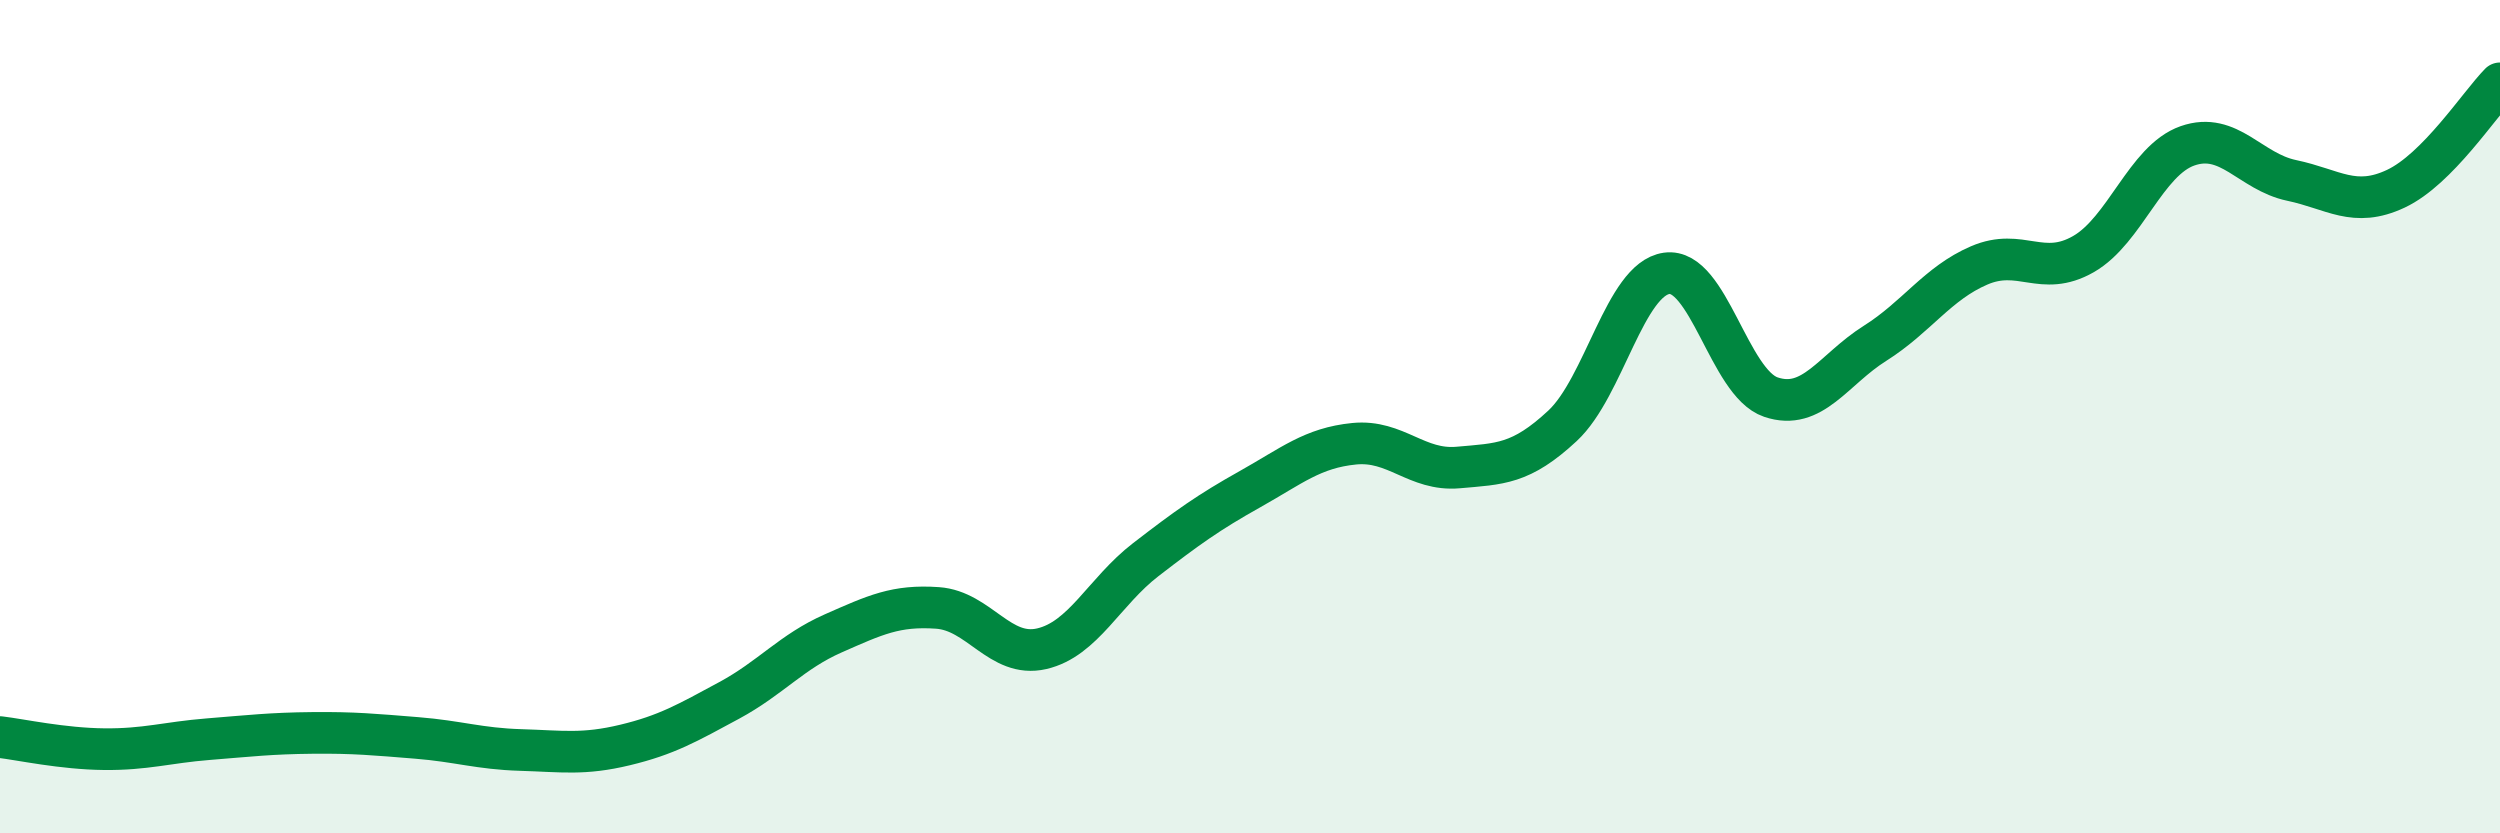
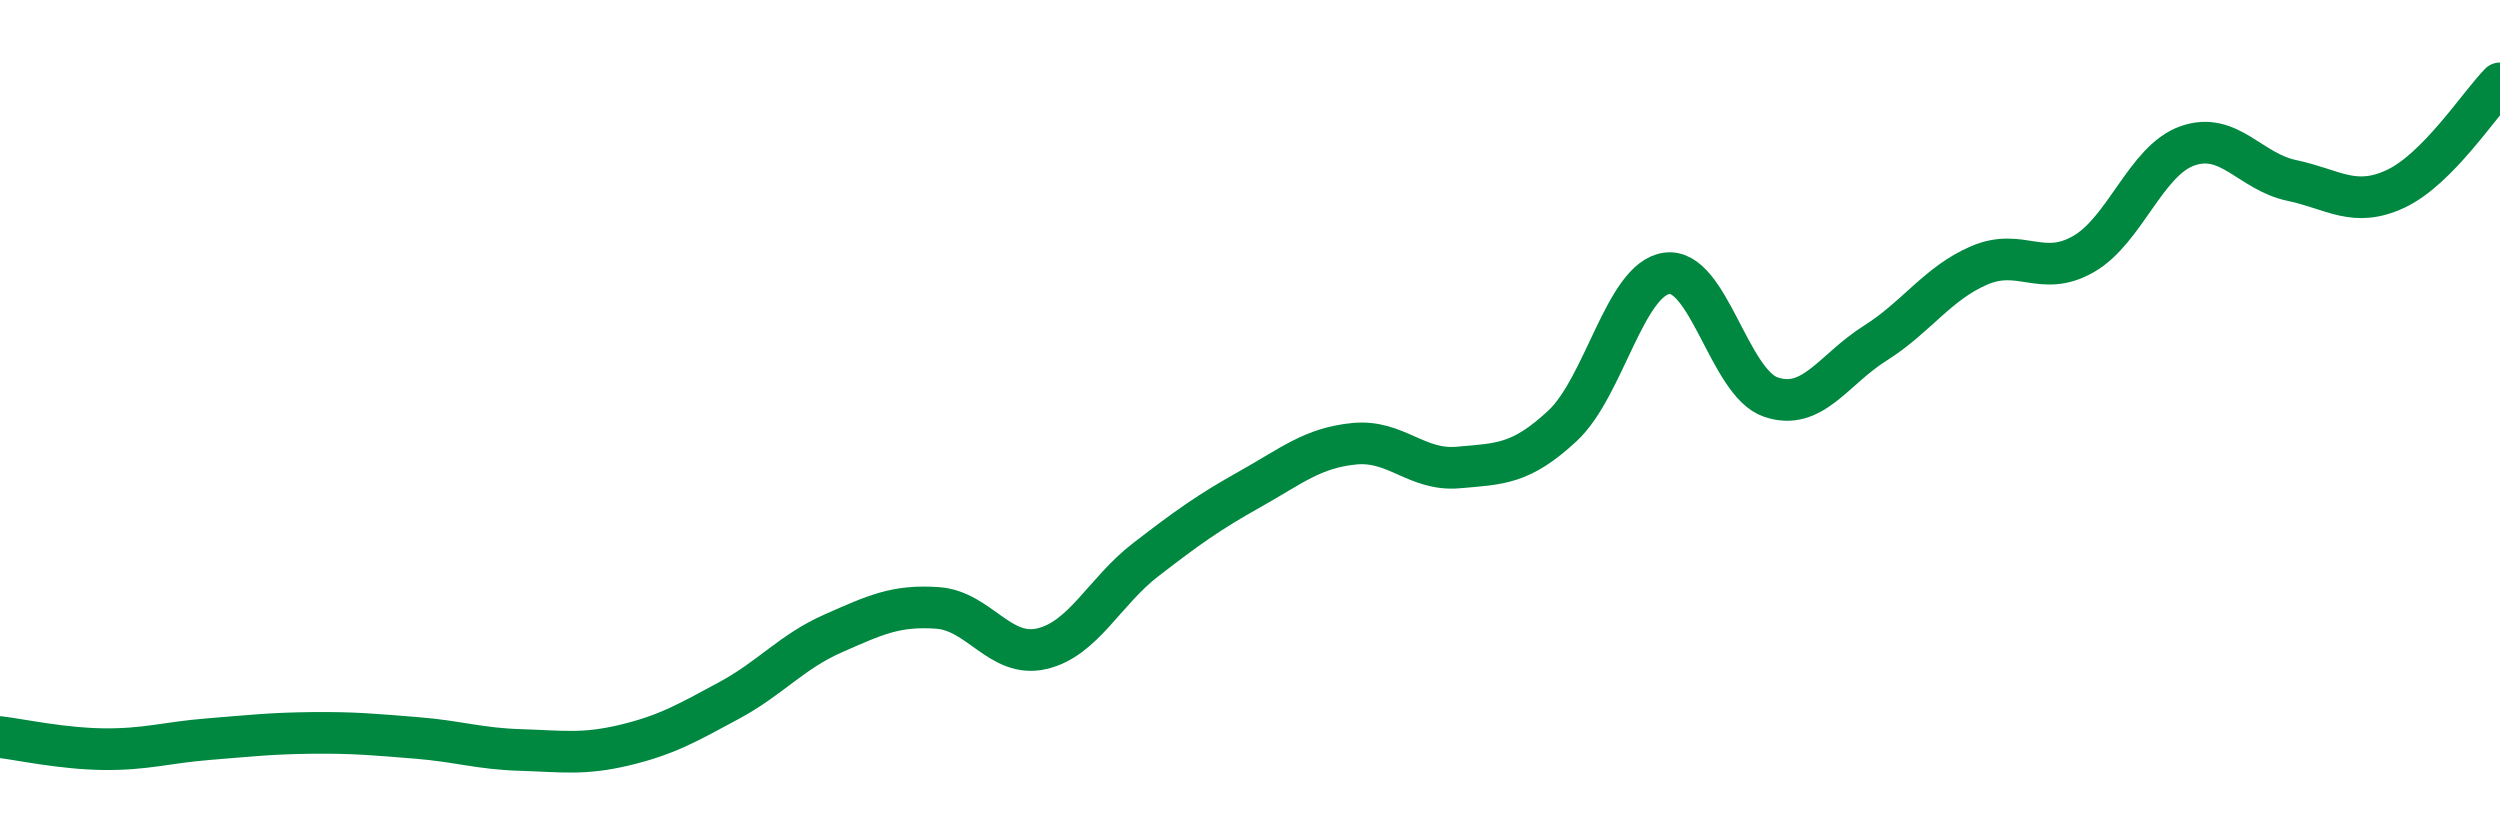
<svg xmlns="http://www.w3.org/2000/svg" width="60" height="20" viewBox="0 0 60 20">
-   <path d="M 0,17.69 C 0.5,17.75 1.5,17.97 2.5,17.98 C 3.5,17.99 4,17.82 5,17.74 C 6,17.66 6.5,17.6 7.5,17.59 C 8.5,17.58 9,17.63 10,17.71 C 11,17.79 11.5,17.97 12.5,18 C 13.5,18.03 14,18.12 15,17.88 C 16,17.64 16.5,17.35 17.5,16.81 C 18.5,16.27 19,15.64 20,15.2 C 21,14.76 21.5,14.52 22.5,14.59 C 23.5,14.66 24,15.8 25,15.57 C 26,15.34 26.5,14.2 27.5,13.43 C 28.5,12.66 29,12.3 30,11.74 C 31,11.18 31.5,10.75 32.5,10.65 C 33.5,10.55 34,11.31 35,11.22 C 36,11.13 36.5,11.15 37.5,10.22 C 38.5,9.29 39,6.7 40,6.56 C 41,6.42 41.5,9.19 42.5,9.53 C 43.5,9.87 44,8.87 45,8.24 C 46,7.61 46.5,6.8 47.5,6.37 C 48.5,5.94 49,6.67 50,6.1 C 51,5.53 51.5,3.85 52.5,3.5 C 53.5,3.15 54,4.12 55,4.33 C 56,4.54 56.5,5 57.5,4.53 C 58.5,4.06 59.5,2.51 60,2L60 20L0 20Z" fill="#008740" opacity="0.1" stroke-linecap="round" stroke-linejoin="round" />
  <path d="M 0,17.69 C 0.5,17.75 1.5,17.97 2.5,17.98 C 3.5,17.99 4,17.82 5,17.74 C 6,17.66 6.5,17.6 7.5,17.59 C 8.5,17.58 9,17.63 10,17.71 C 11,17.79 11.5,17.97 12.5,18 C 13.5,18.03 14,18.12 15,17.88 C 16,17.64 16.5,17.35 17.5,16.81 C 18.5,16.27 19,15.64 20,15.2 C 21,14.76 21.5,14.52 22.5,14.59 C 23.5,14.66 24,15.8 25,15.57 C 26,15.34 26.5,14.2 27.5,13.43 C 28.5,12.66 29,12.3 30,11.74 C 31,11.18 31.5,10.75 32.5,10.65 C 33.5,10.55 34,11.31 35,11.22 C 36,11.13 36.5,11.15 37.5,10.22 C 38.5,9.29 39,6.7 40,6.56 C 41,6.42 41.5,9.19 42.5,9.53 C 43.5,9.87 44,8.87 45,8.24 C 46,7.61 46.5,6.8 47.5,6.37 C 48.5,5.94 49,6.67 50,6.1 C 51,5.53 51.5,3.85 52.5,3.5 C 53.5,3.15 54,4.12 55,4.33 C 56,4.54 56.5,5 57.5,4.53 C 58.5,4.06 59.5,2.51 60,2" stroke="#008740" stroke-width="1" fill="none" stroke-linecap="round" stroke-linejoin="round" />
</svg>